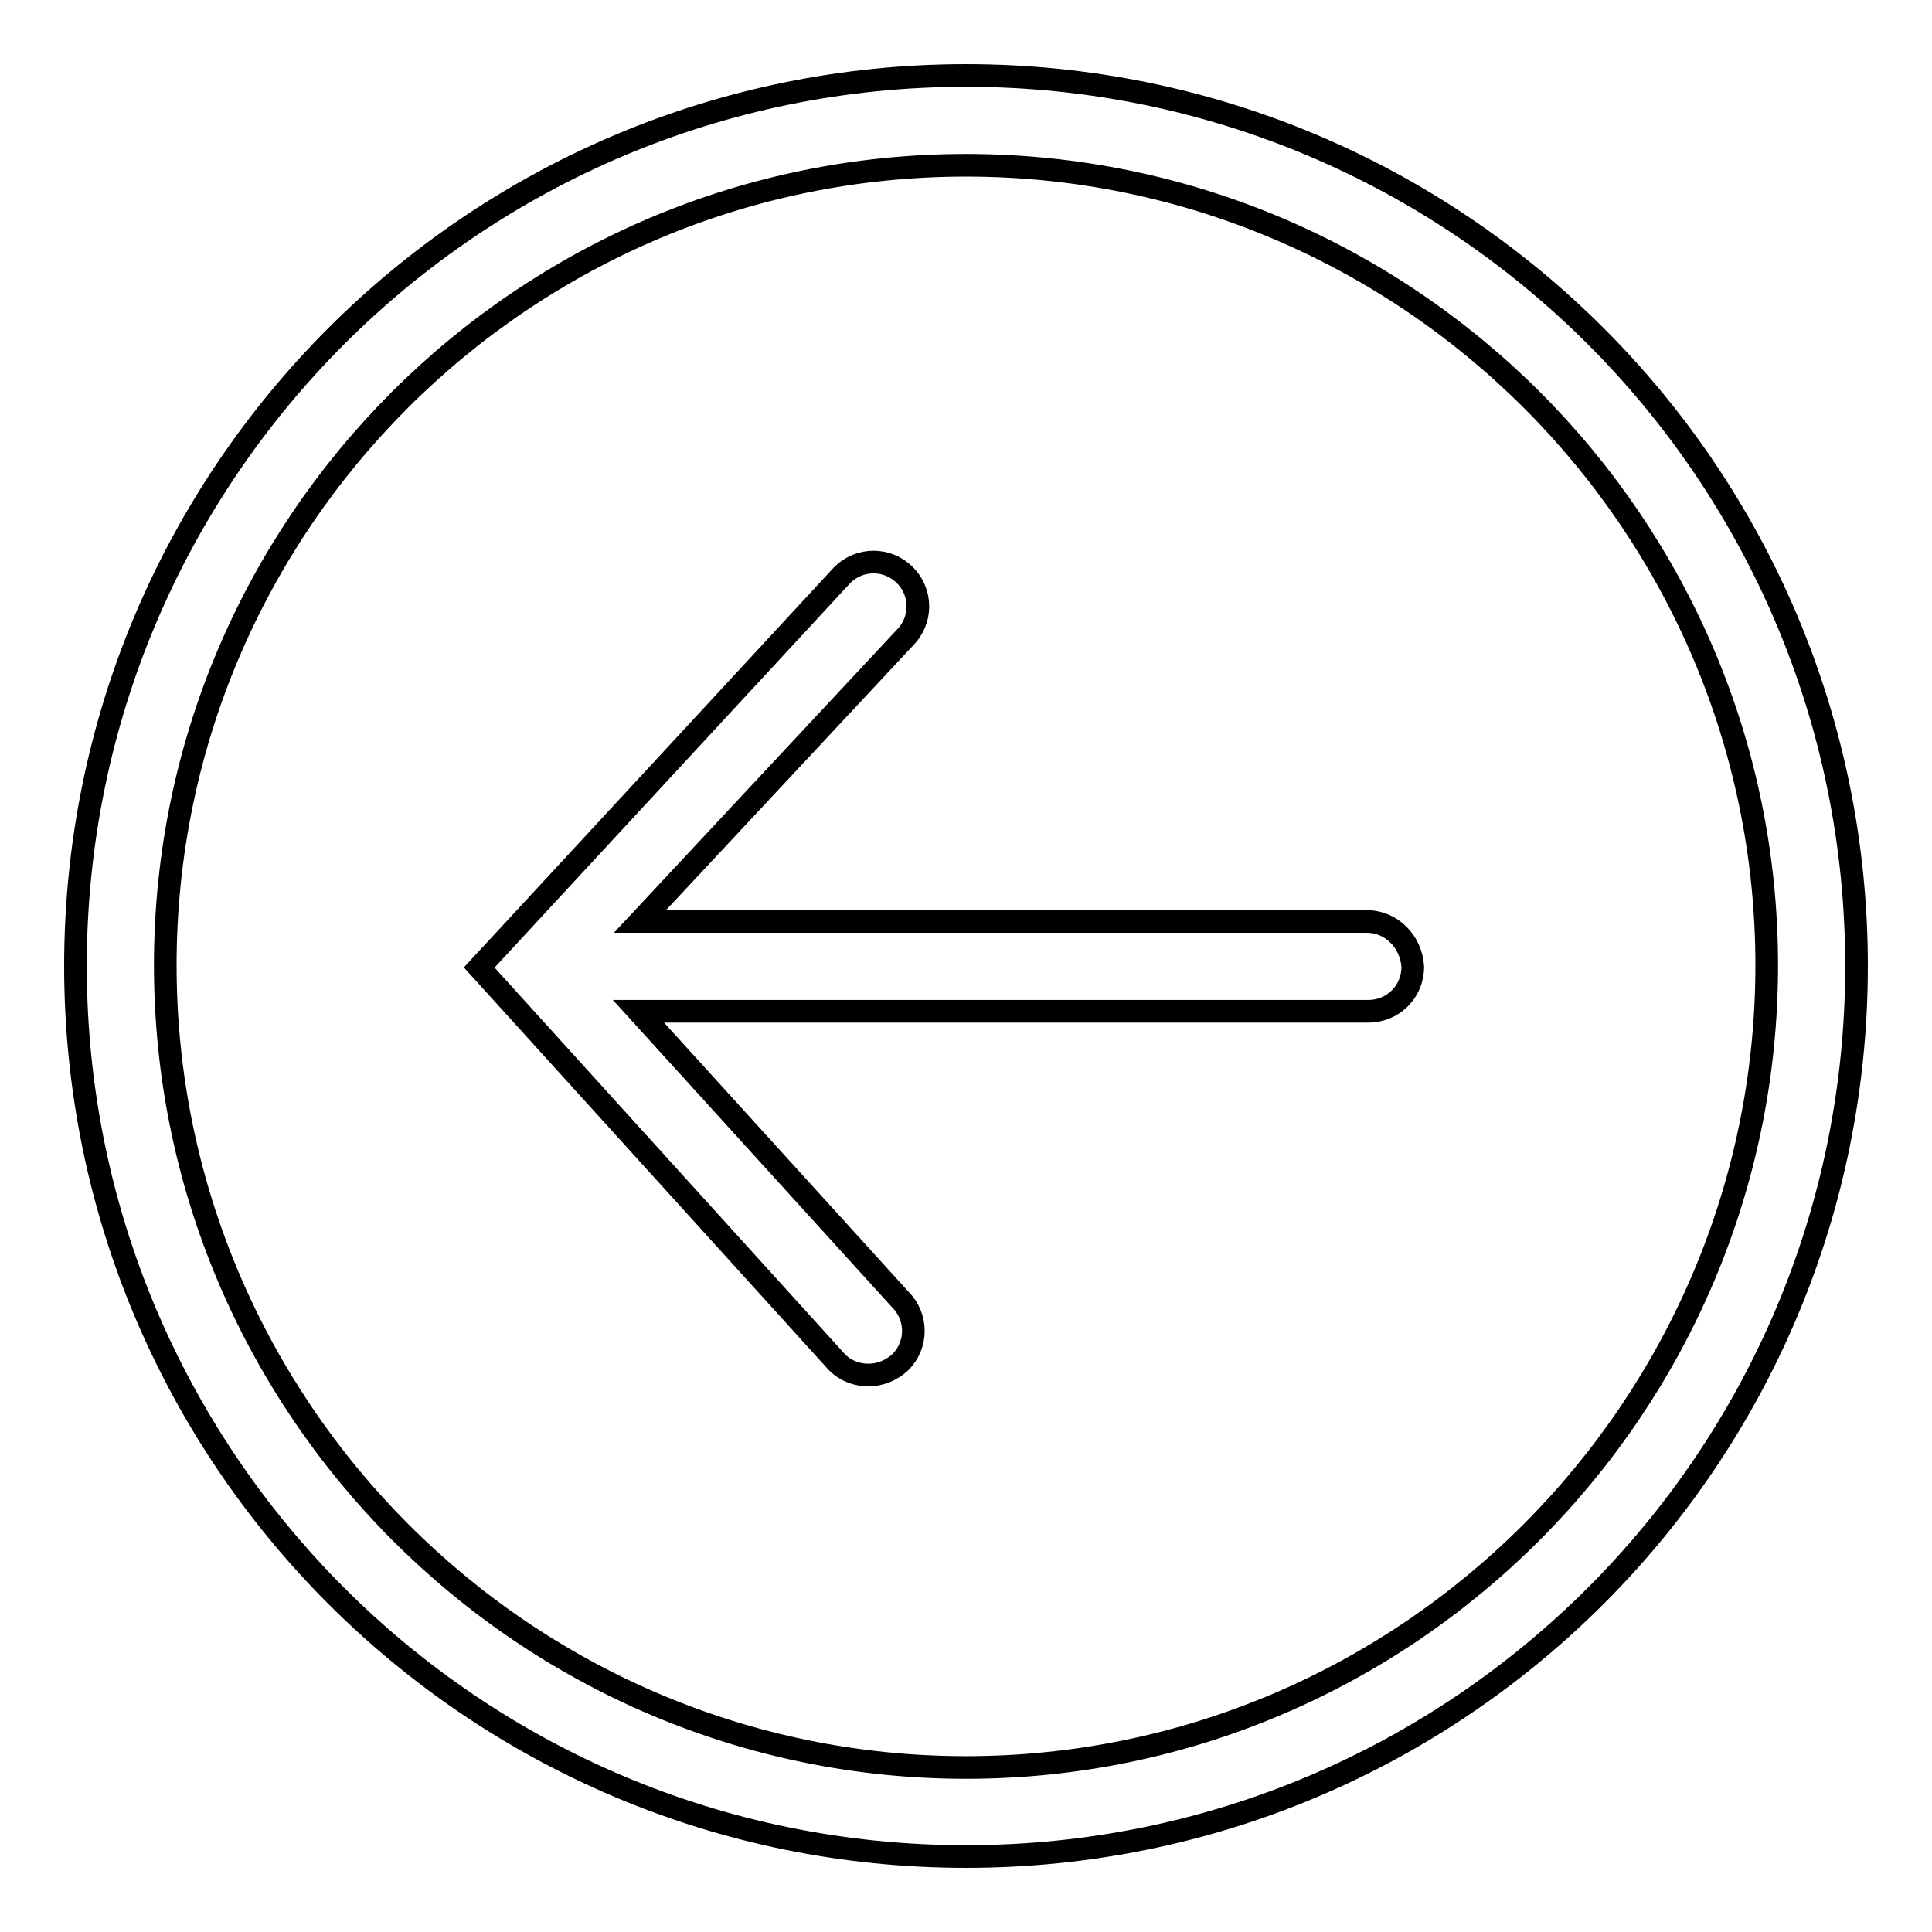
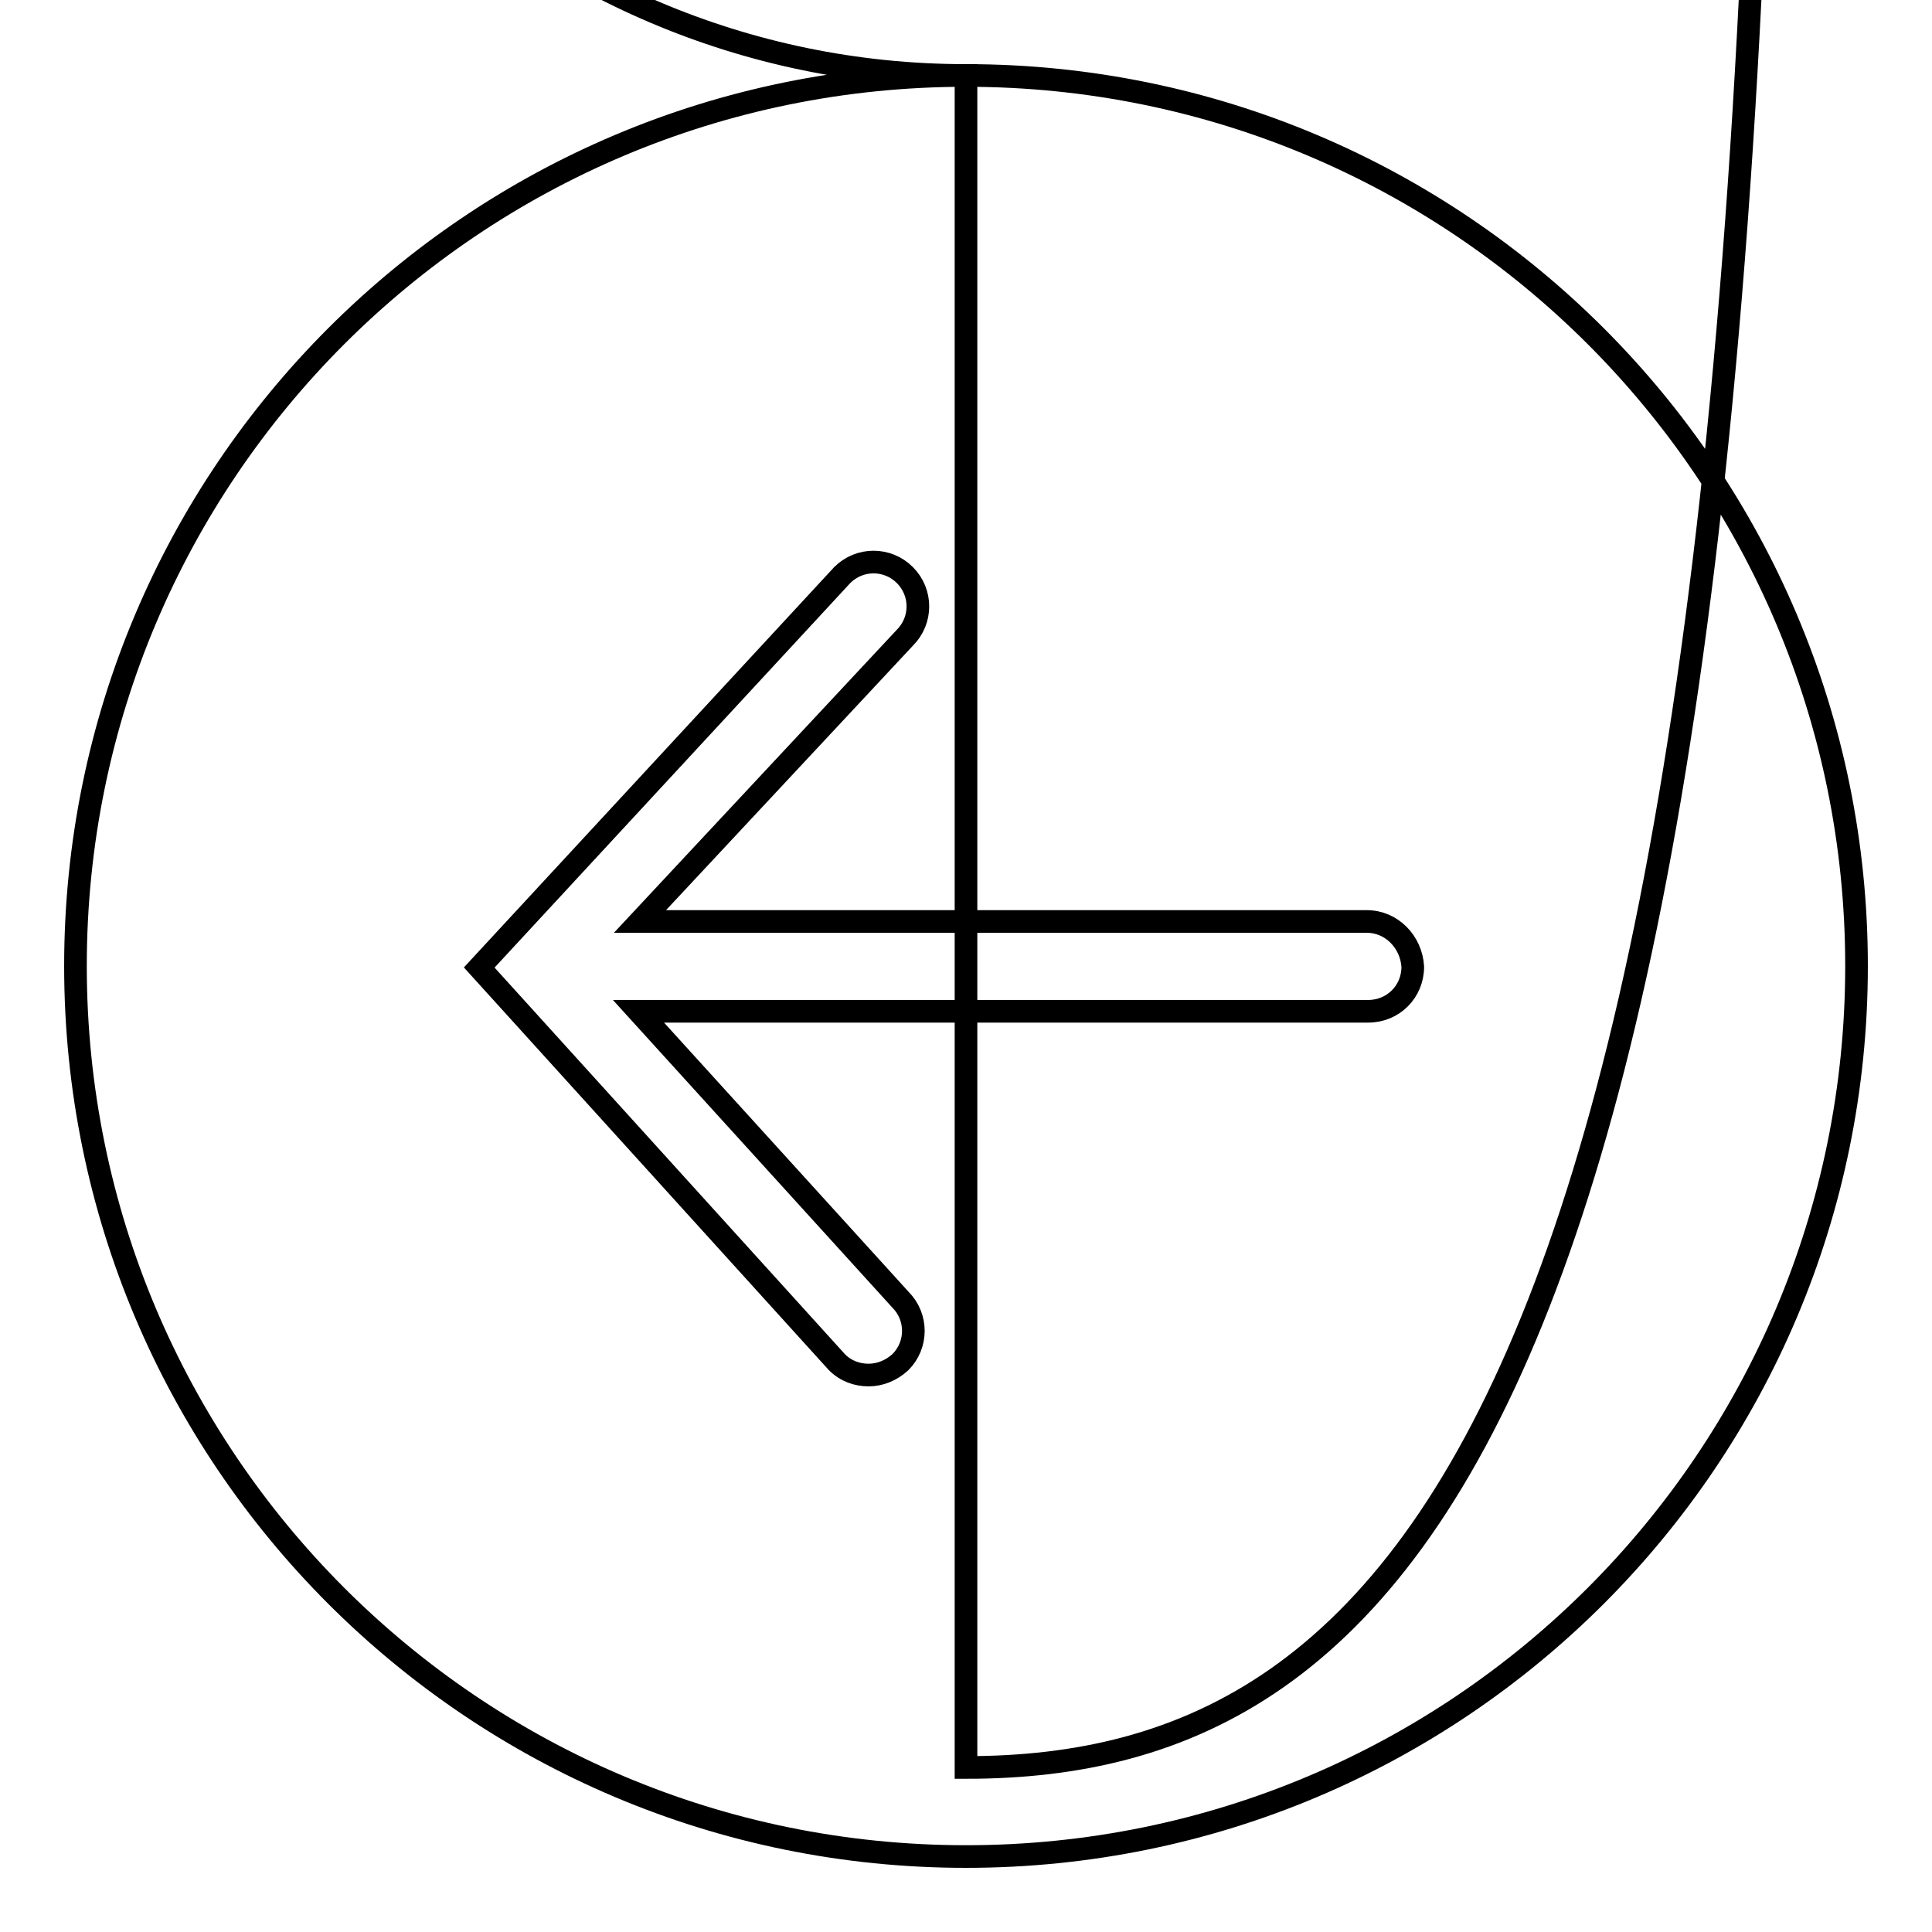
<svg xmlns="http://www.w3.org/2000/svg" version="1.1" x="0px" y="0px" viewBox="0 0 256 256" enable-background="new 0 0 256 256" xml:space="preserve">
  <g>
    <g>
-       <path stroke-width="3" fill-opacity="0" stroke="#000000" d="M128,10C62.8,10,10,62.8,10,128c0,65.2,52.8,118,118,118c65.2,0,118-52.8,118-118C246,62.8,193.2,10,128,10z M128,234.2c-58.5,0-106.1-47.8-106.1-106.3s47.6-106,106.1-106c58.5,0,106.1,47.6,106.1,106C234.1,186.4,186.5,234.2,128,234.2z M181.1,122.1H84.8l35.1-37.6c2.3-2.3,2.3-6,0-8.3c-2.3-2.3-6-2.3-8.3,0l-48.1,52l47.4,52.3c1.2,1.2,2.7,1.7,4.2,1.7c1.5,0,3-0.6,4.2-1.7c2.3-2.3,2.3-6,0-8.3l-34.7-38.2h96.7c3.3,0,5.9-2.6,5.9-5.9C187,124.8,184.4,122.1,181.1,122.1z" />
+       <path stroke-width="3" fill-opacity="0" stroke="#000000" d="M128,10C62.8,10,10,62.8,10,128c0,65.2,52.8,118,118,118c65.2,0,118-52.8,118-118C246,62.8,193.2,10,128,10z c-58.5,0-106.1-47.8-106.1-106.3s47.6-106,106.1-106c58.5,0,106.1,47.6,106.1,106C234.1,186.4,186.5,234.2,128,234.2z M181.1,122.1H84.8l35.1-37.6c2.3-2.3,2.3-6,0-8.3c-2.3-2.3-6-2.3-8.3,0l-48.1,52l47.4,52.3c1.2,1.2,2.7,1.7,4.2,1.7c1.5,0,3-0.6,4.2-1.7c2.3-2.3,2.3-6,0-8.3l-34.7-38.2h96.7c3.3,0,5.9-2.6,5.9-5.9C187,124.8,184.4,122.1,181.1,122.1z" />
    </g>
  </g>
</svg>